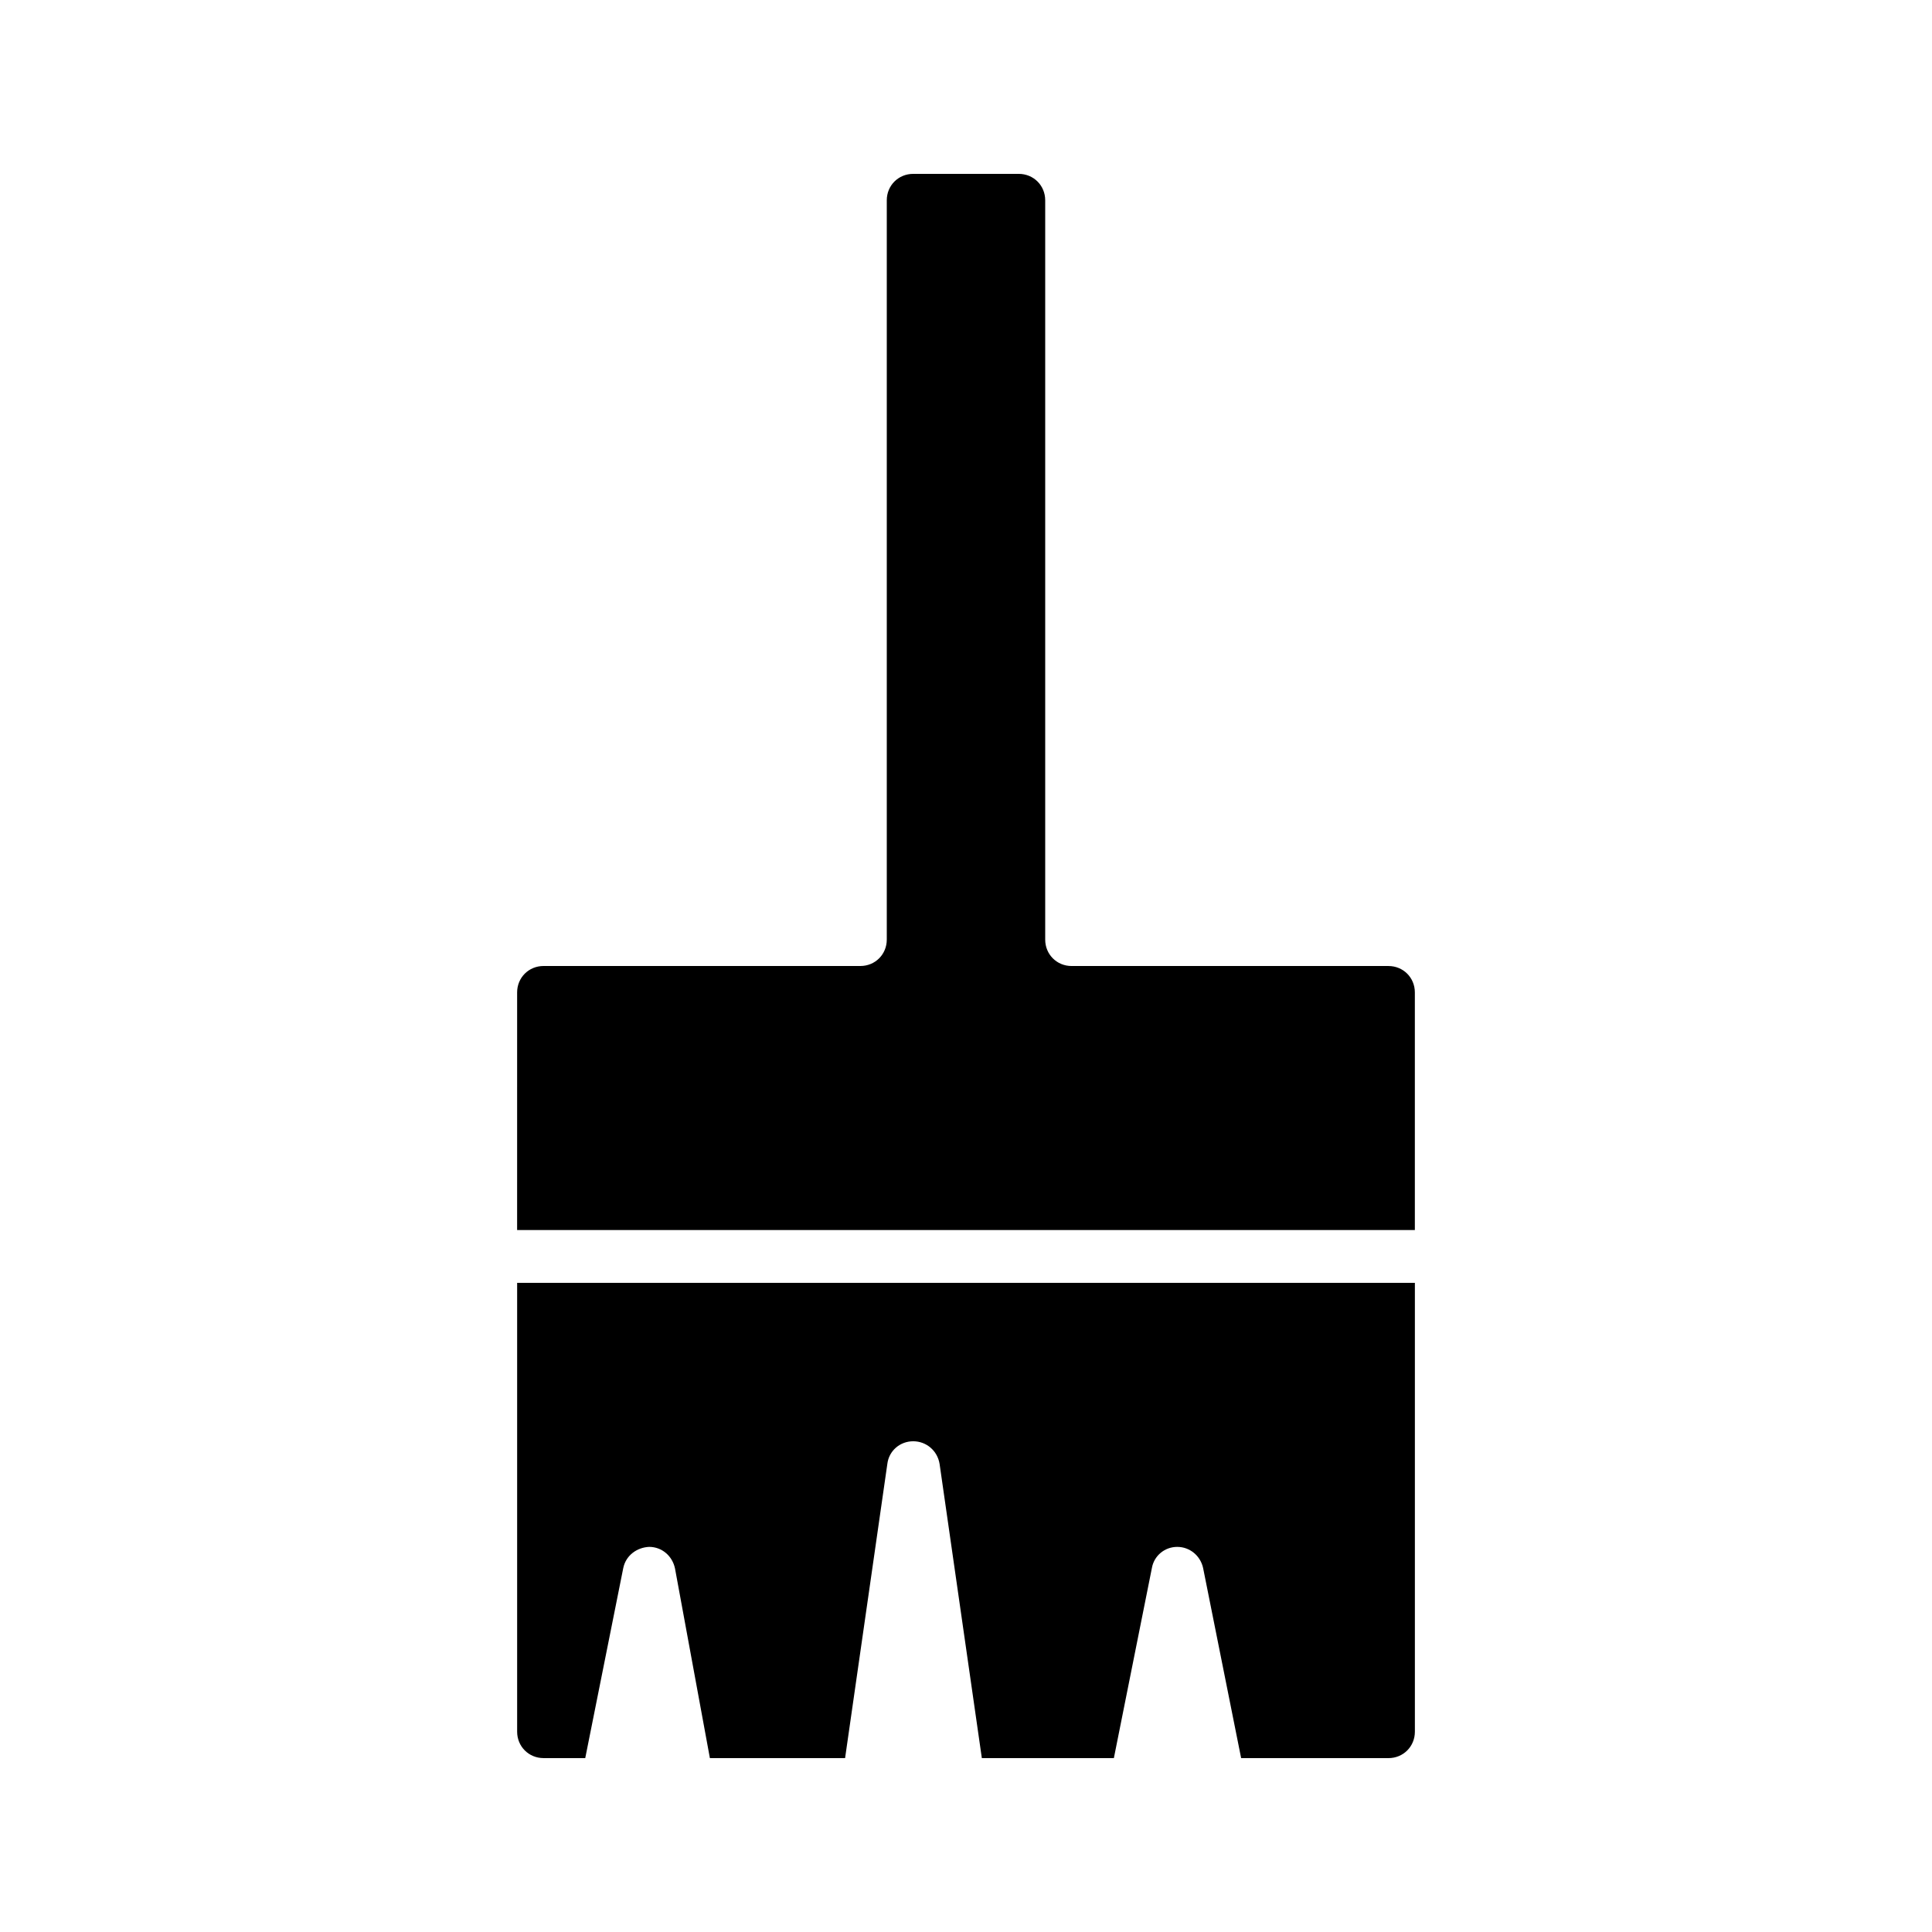
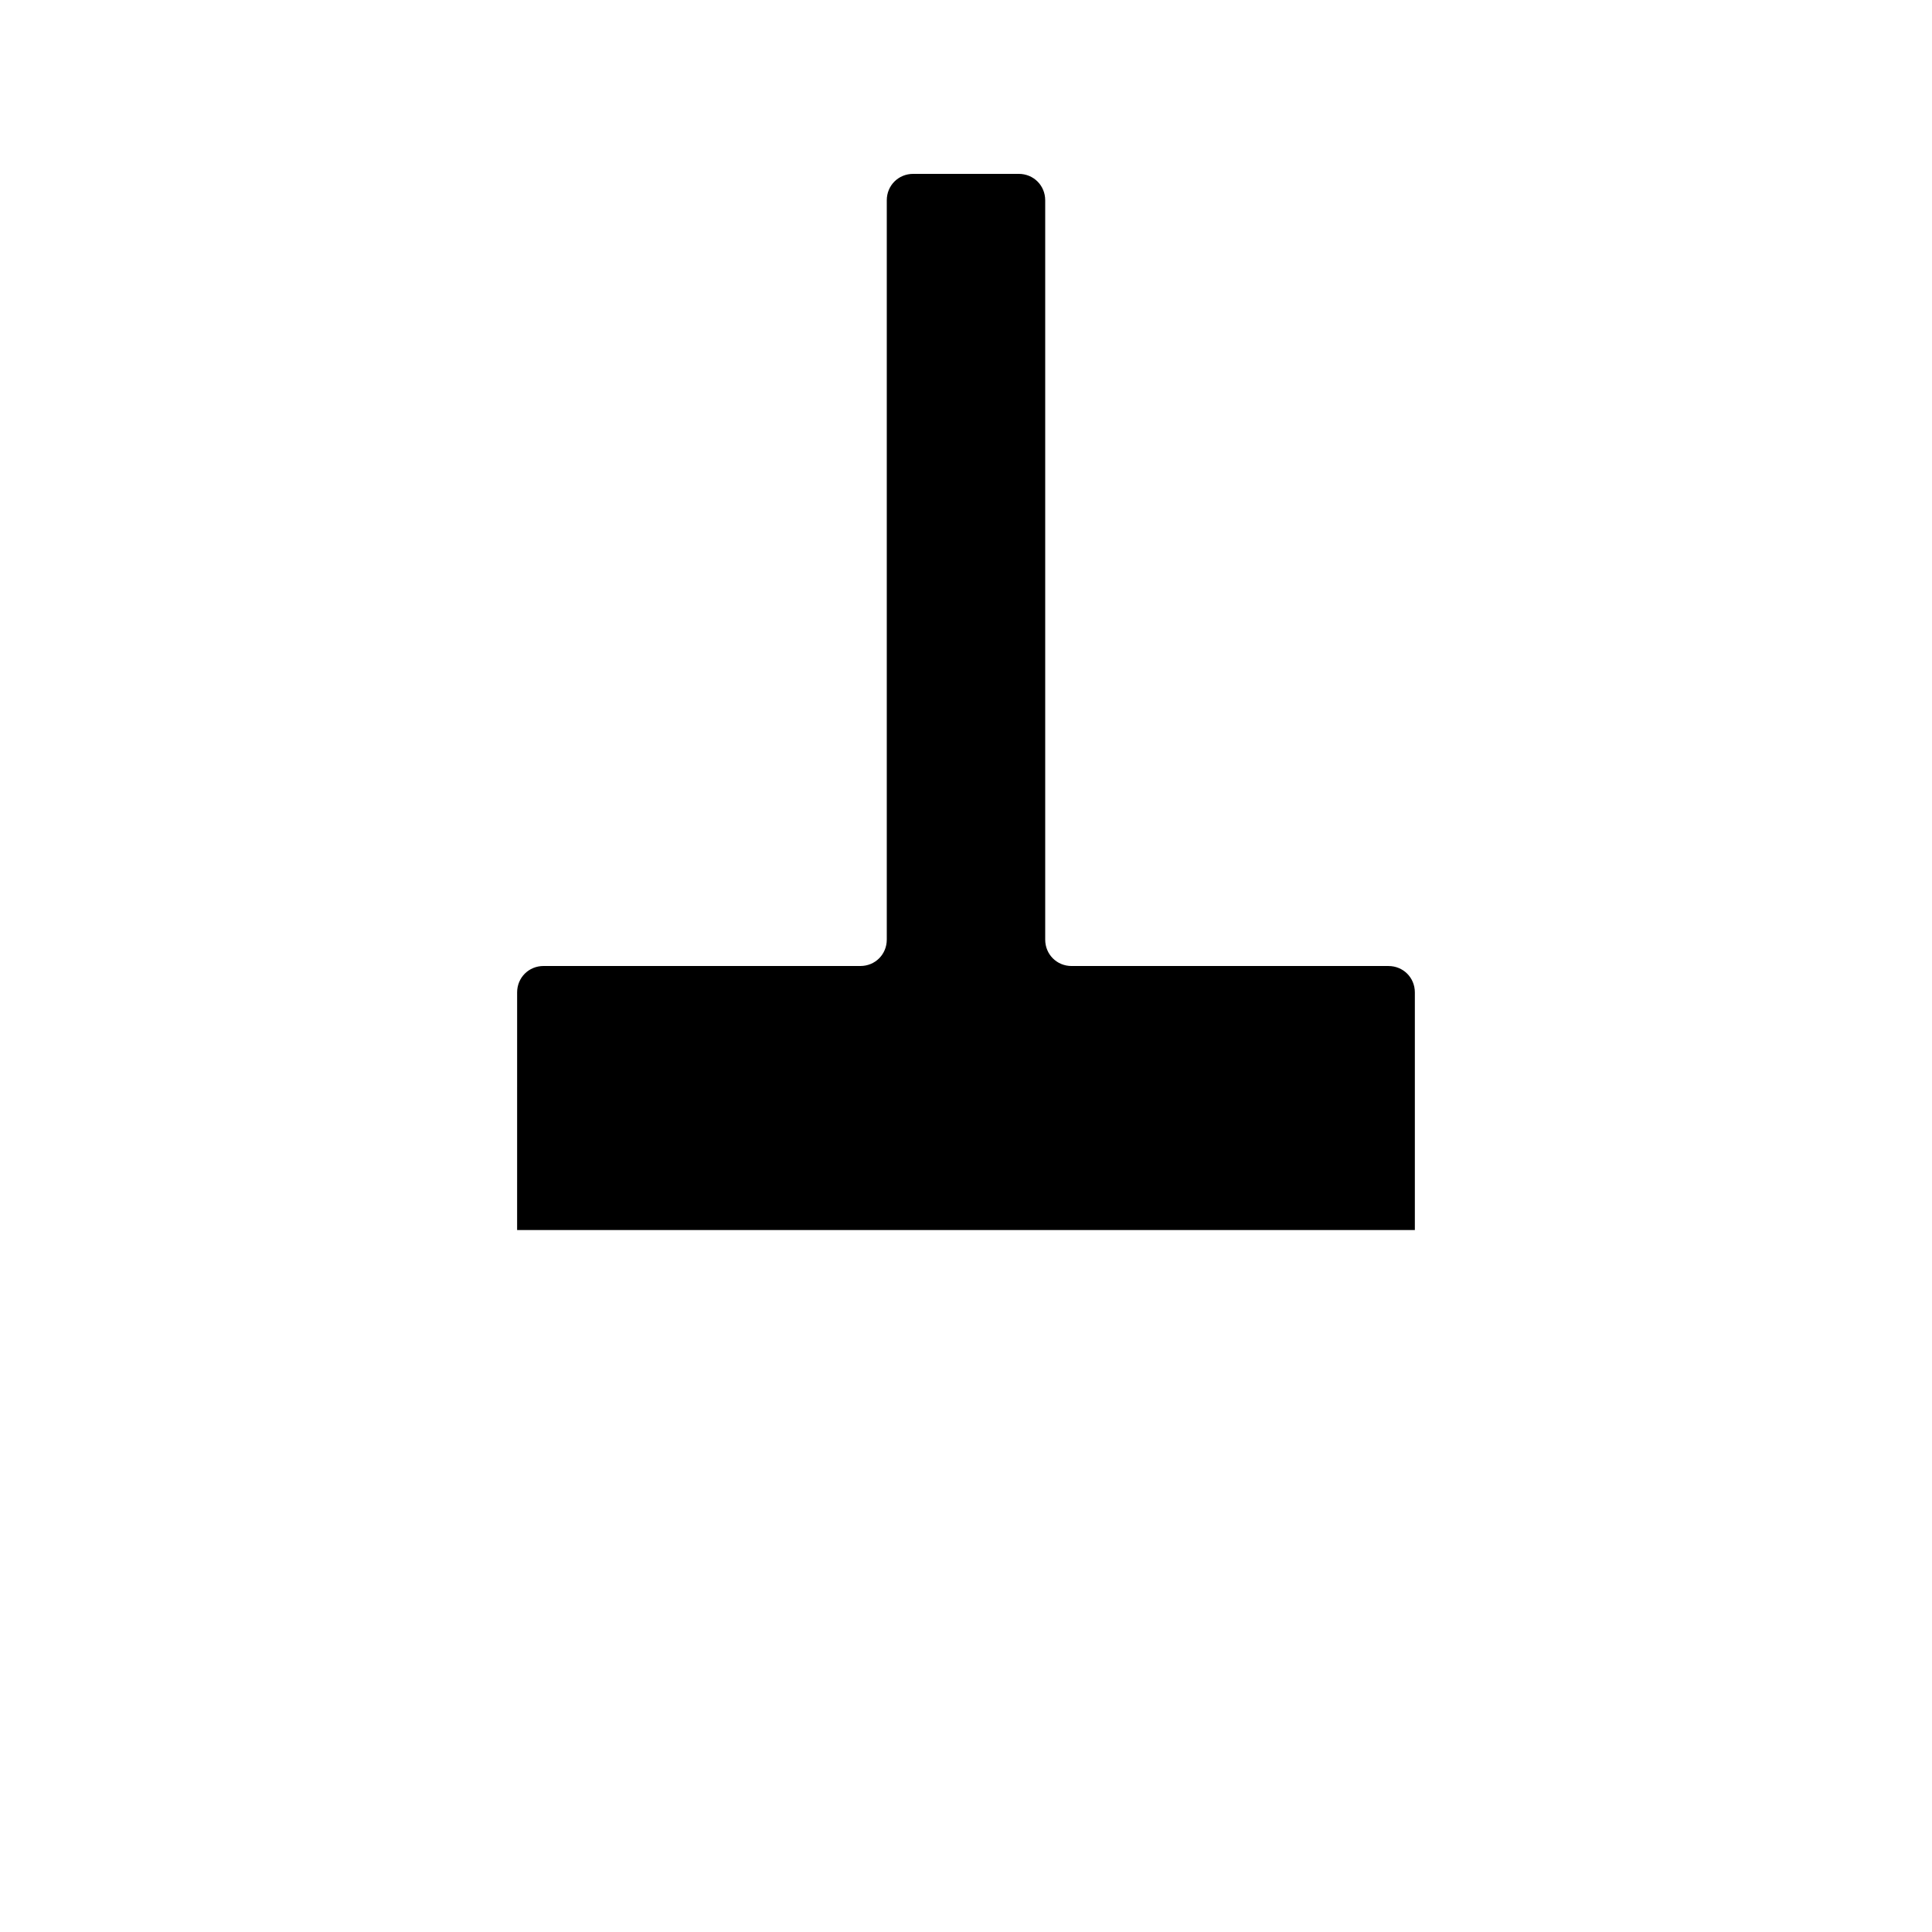
<svg xmlns="http://www.w3.org/2000/svg" fill="#000000" width="800px" height="800px" version="1.1" viewBox="144 144 512 512">
  <g>
    <path d="m518.95 407c0-3.918-3.078-6.996-6.996-6.996h-83.969c-3.918 0-6.996-3.078-6.996-6.996v-195.93c0-3.922-3.082-7-7-7h-27.988c-3.918 0-6.996 3.078-6.996 6.996v195.93c0 3.918-3.078 6.996-6.996 6.996h-83.969c-3.918 0-6.996 3.078-6.996 6.996l-0.004 62.98h237.91z" />
-     <path d="m288.04 609.92h11.055l10.078-50.383c0.699-3.359 3.637-5.457 6.856-5.598 3.359 0 6.156 2.379 6.856 5.738l9.242 50.242h35.828l11.195-77.949c0.418-3.5 3.356-6.019 6.856-6.019s6.438 2.519 6.996 6.019l11.195 77.949h34.988l10.078-50.383c0.559-3.215 3.356-5.594 6.715-5.594 3.359 0 6.156 2.379 6.856 5.598l10.078 50.383 39.047-0.004c3.918 0 6.996-3.078 6.996-6.996v-118.96h-237.91v118.95c0 3.922 3.078 7 6.996 7z" />
  </g>
</svg>